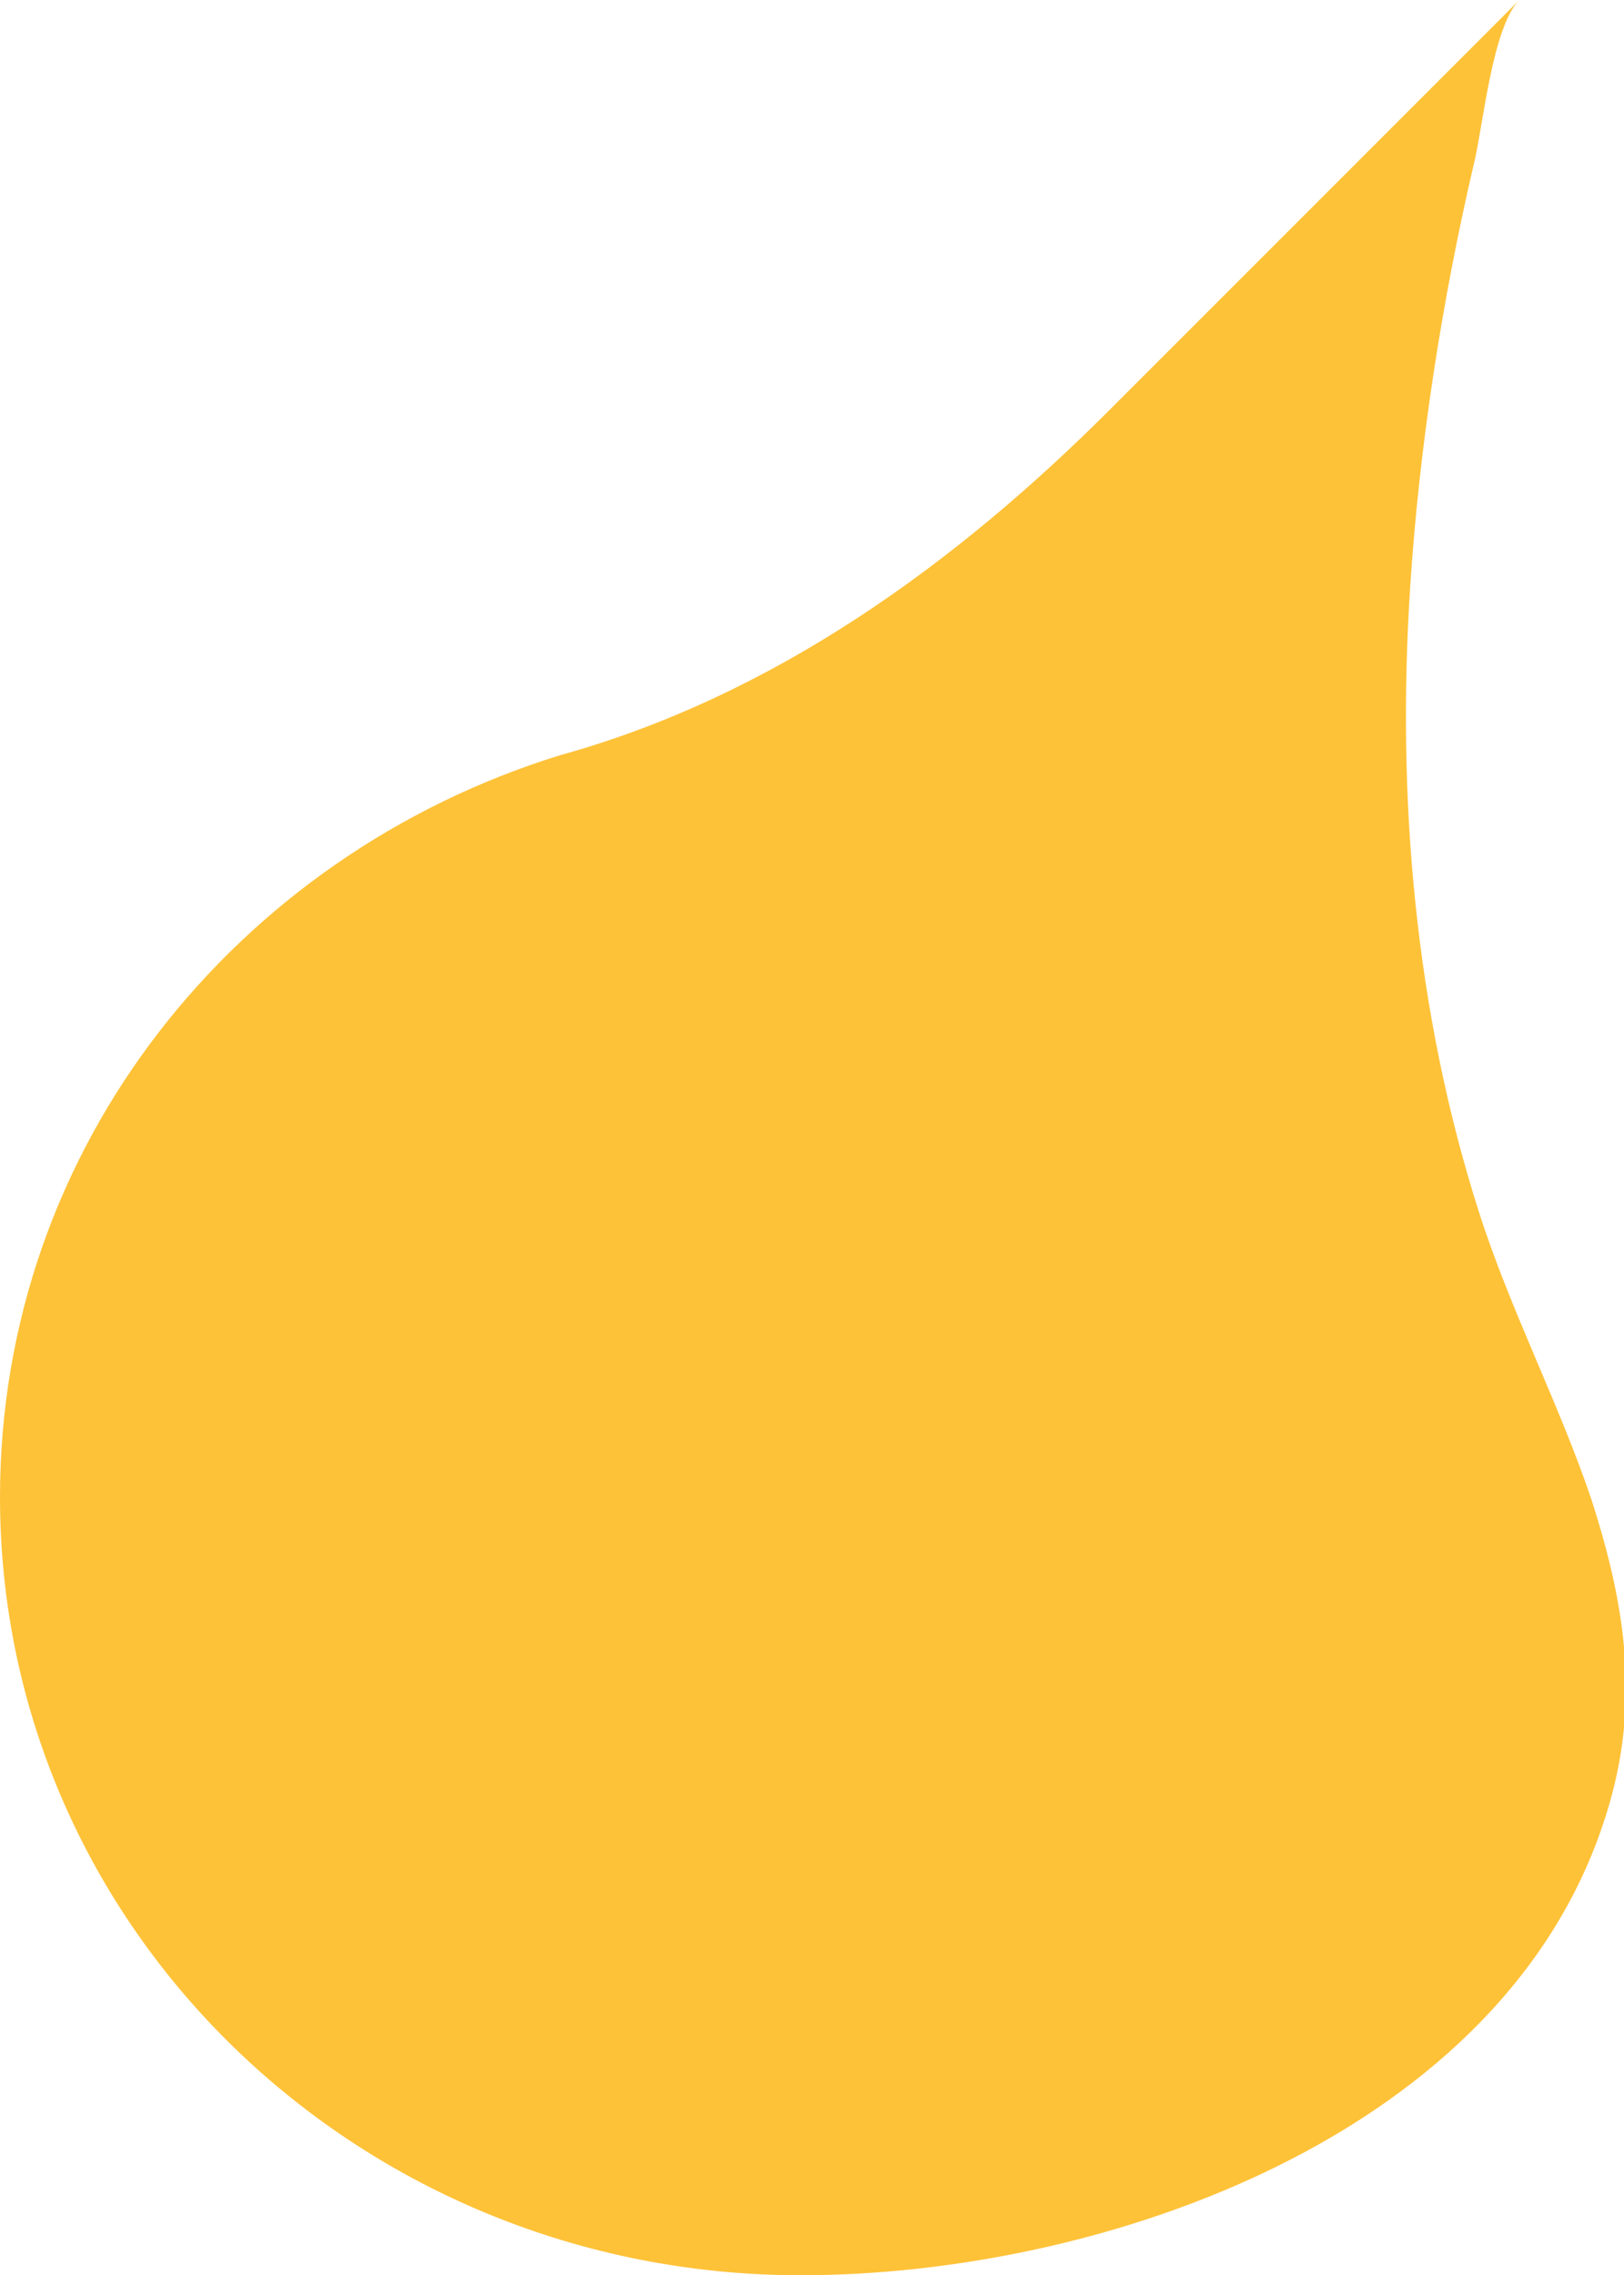
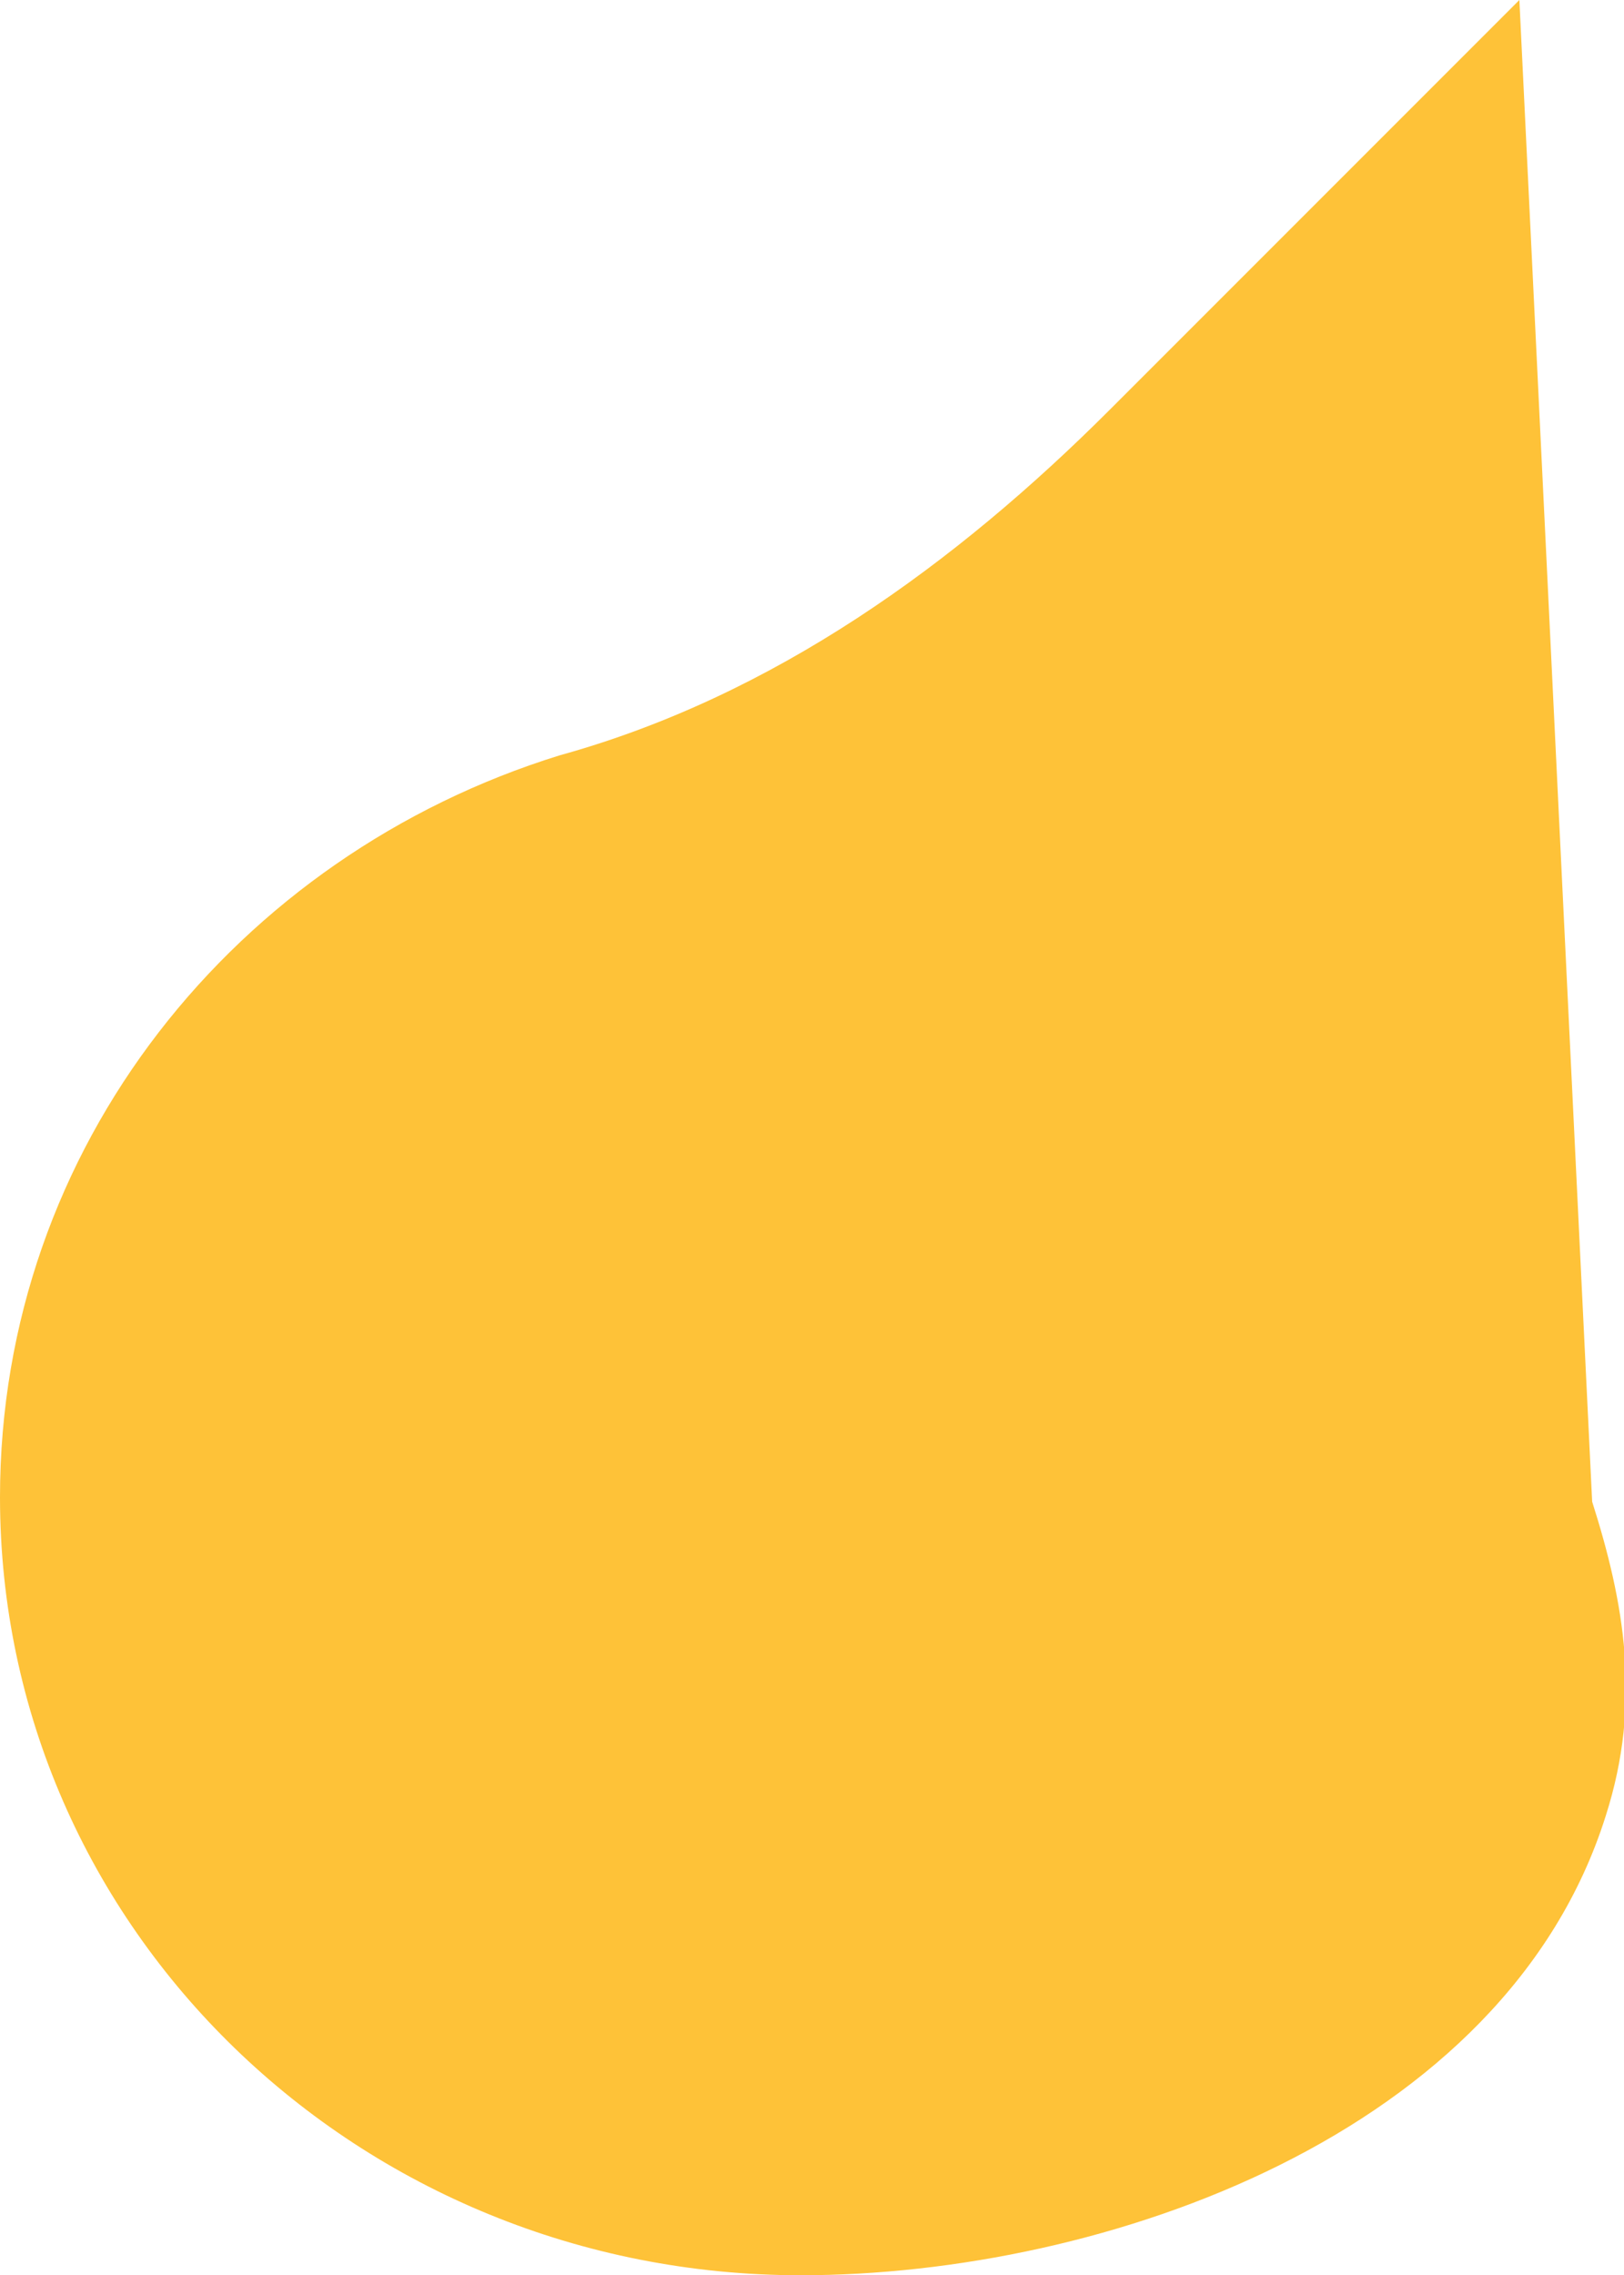
<svg xmlns="http://www.w3.org/2000/svg" xml:space="preserve" id="Layer_1" x="0" y="0" style="enable-background:new 0 0 35.7 50" version="1.1" viewBox="0 0 35.7 50">
  <style type="text/css">.st0{fill:#fec238}</style>
-   <path d="M35 33c.7 2.2 1.1 4.4.3 6.9-2.2 7-11 10.1-17.7 10.1C7.9 50 0 42.4 0 32.9c0-7.7 5.2-14.1 12.3-16.3C17 15.3 21 12.4 24.4 9l9-9c-.6.6-.8 2.8-1 3.6-.7 3-1.2 6.2-1.4 9.3-.3 4.6.1 9.3 1.5 13.7.7 2.2 1.8 4.3 2.5 6.4z" class="st0" />
+   <path d="M35 33c.7 2.2 1.1 4.4.3 6.9-2.2 7-11 10.1-17.7 10.1C7.9 50 0 42.4 0 32.9c0-7.7 5.2-14.1 12.3-16.3C17 15.3 21 12.4 24.4 9l9-9z" class="st0" />
</svg>